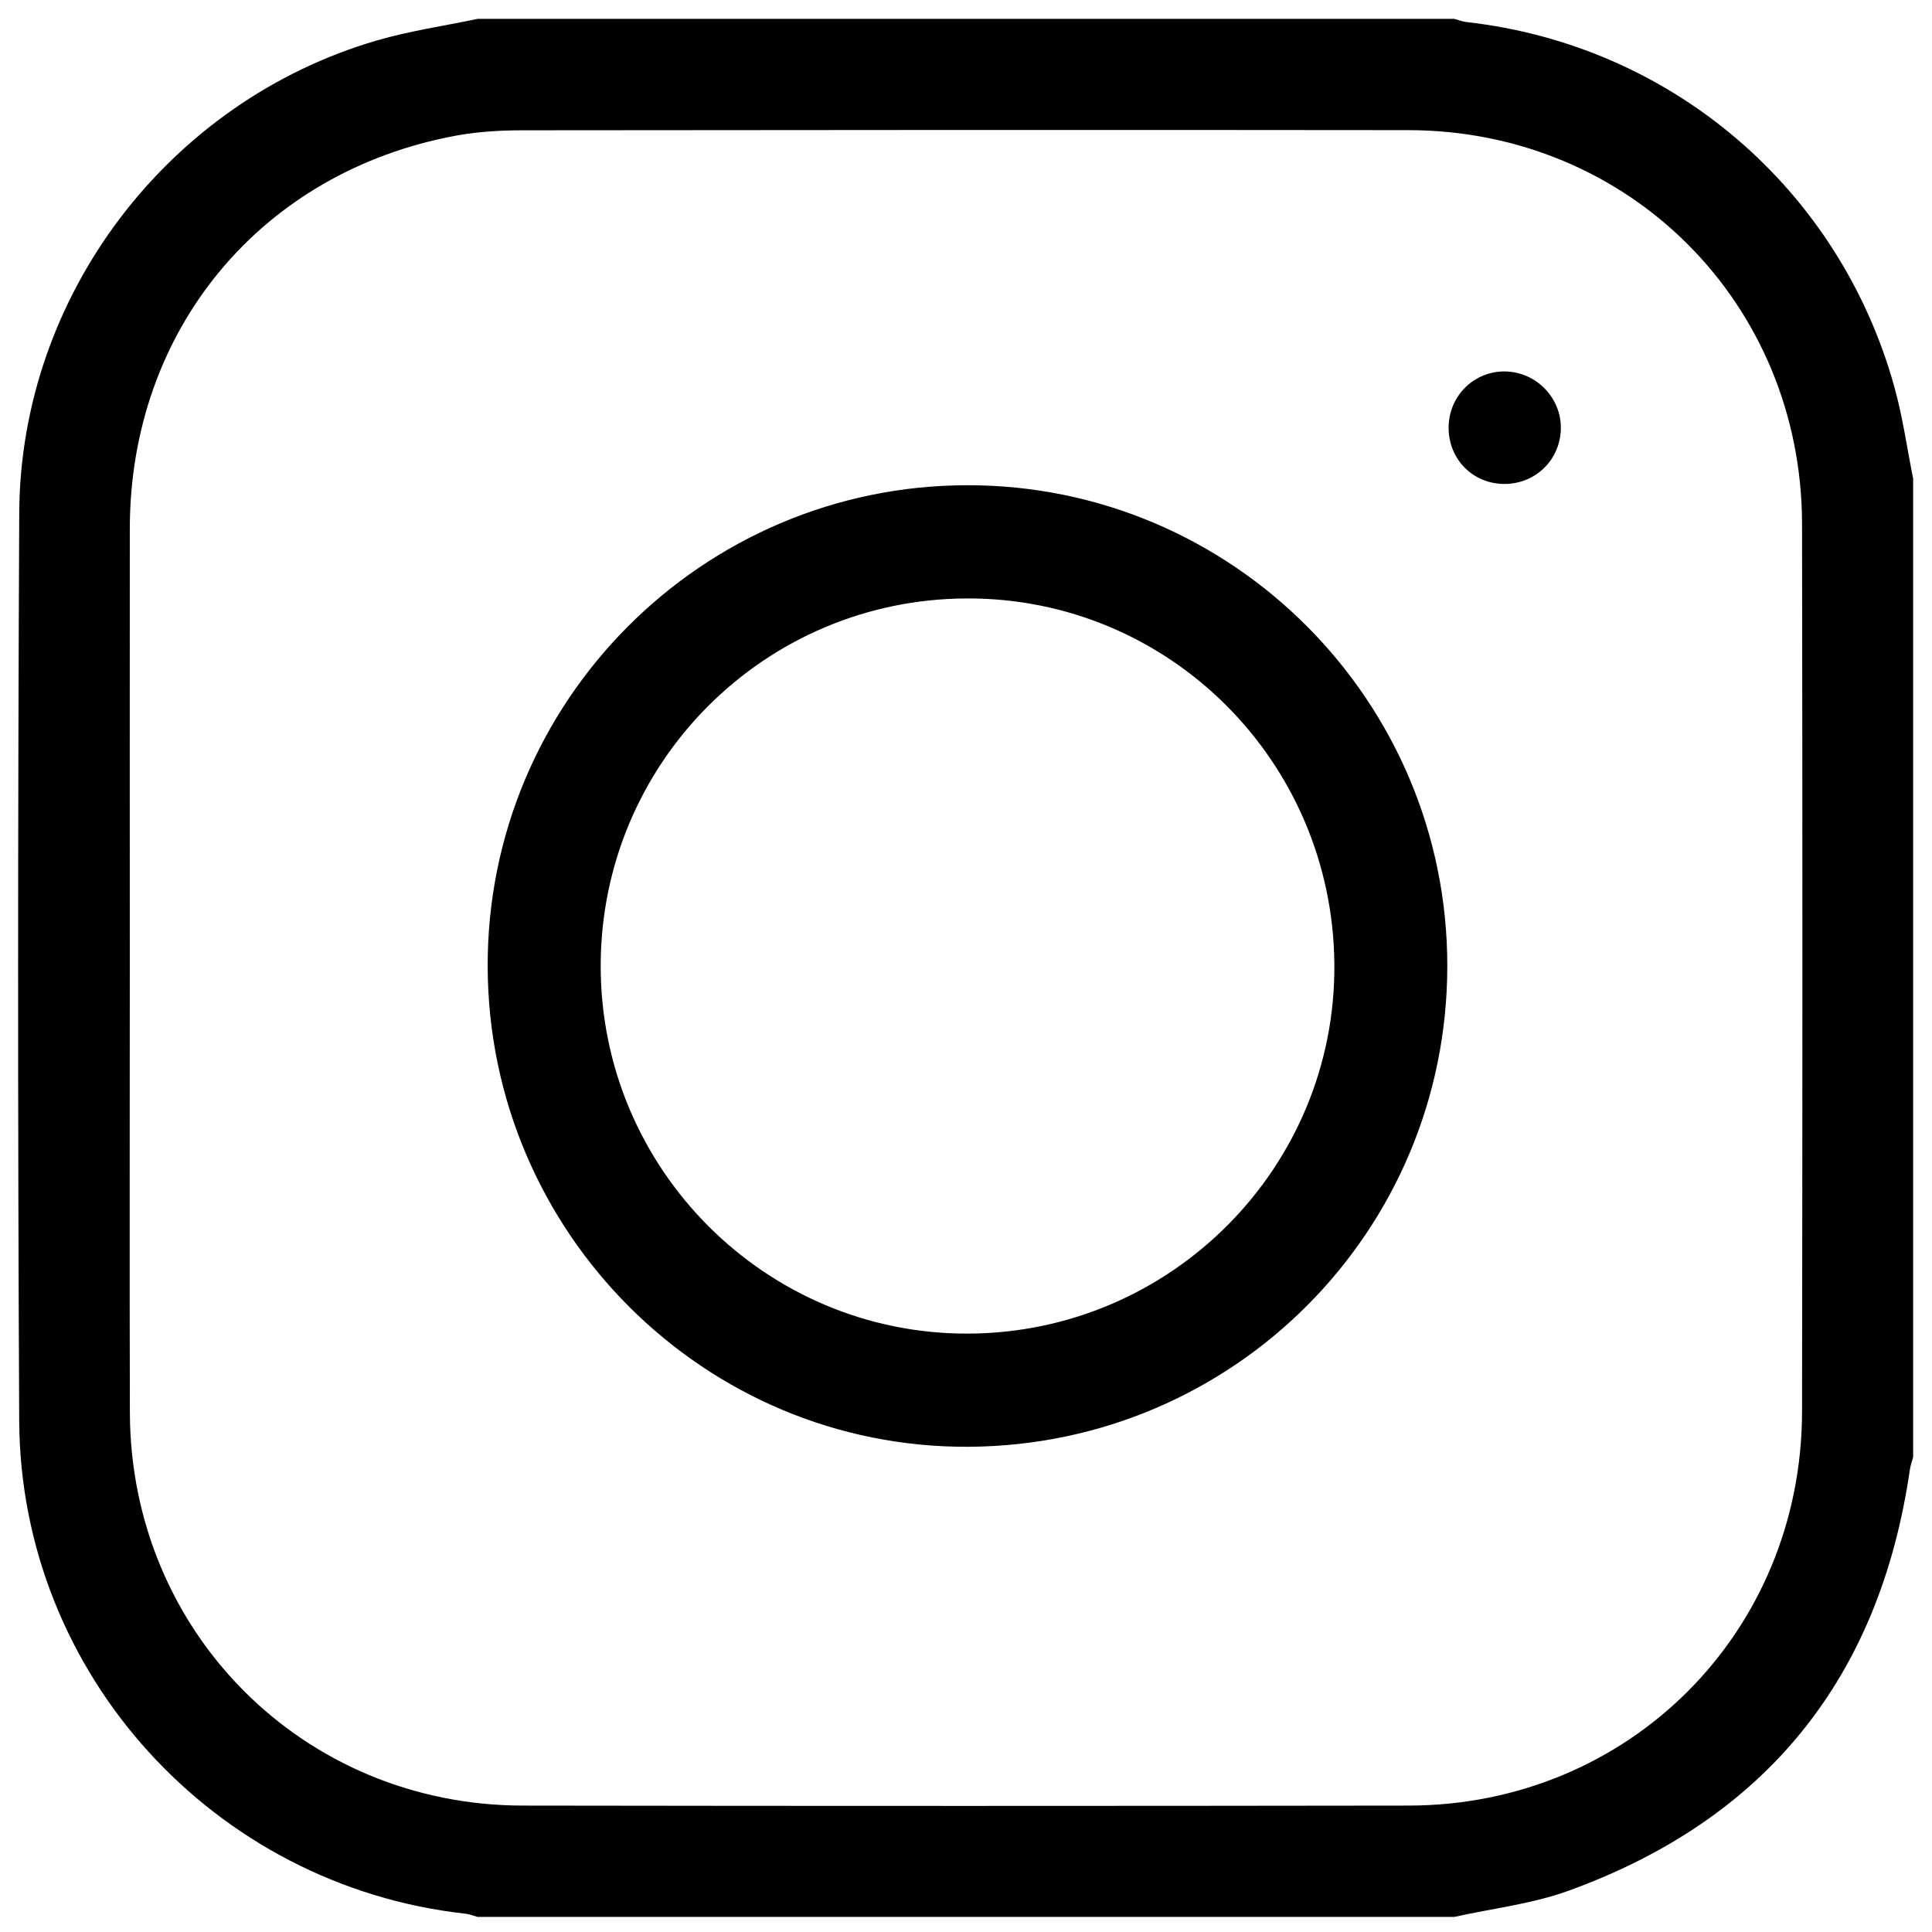
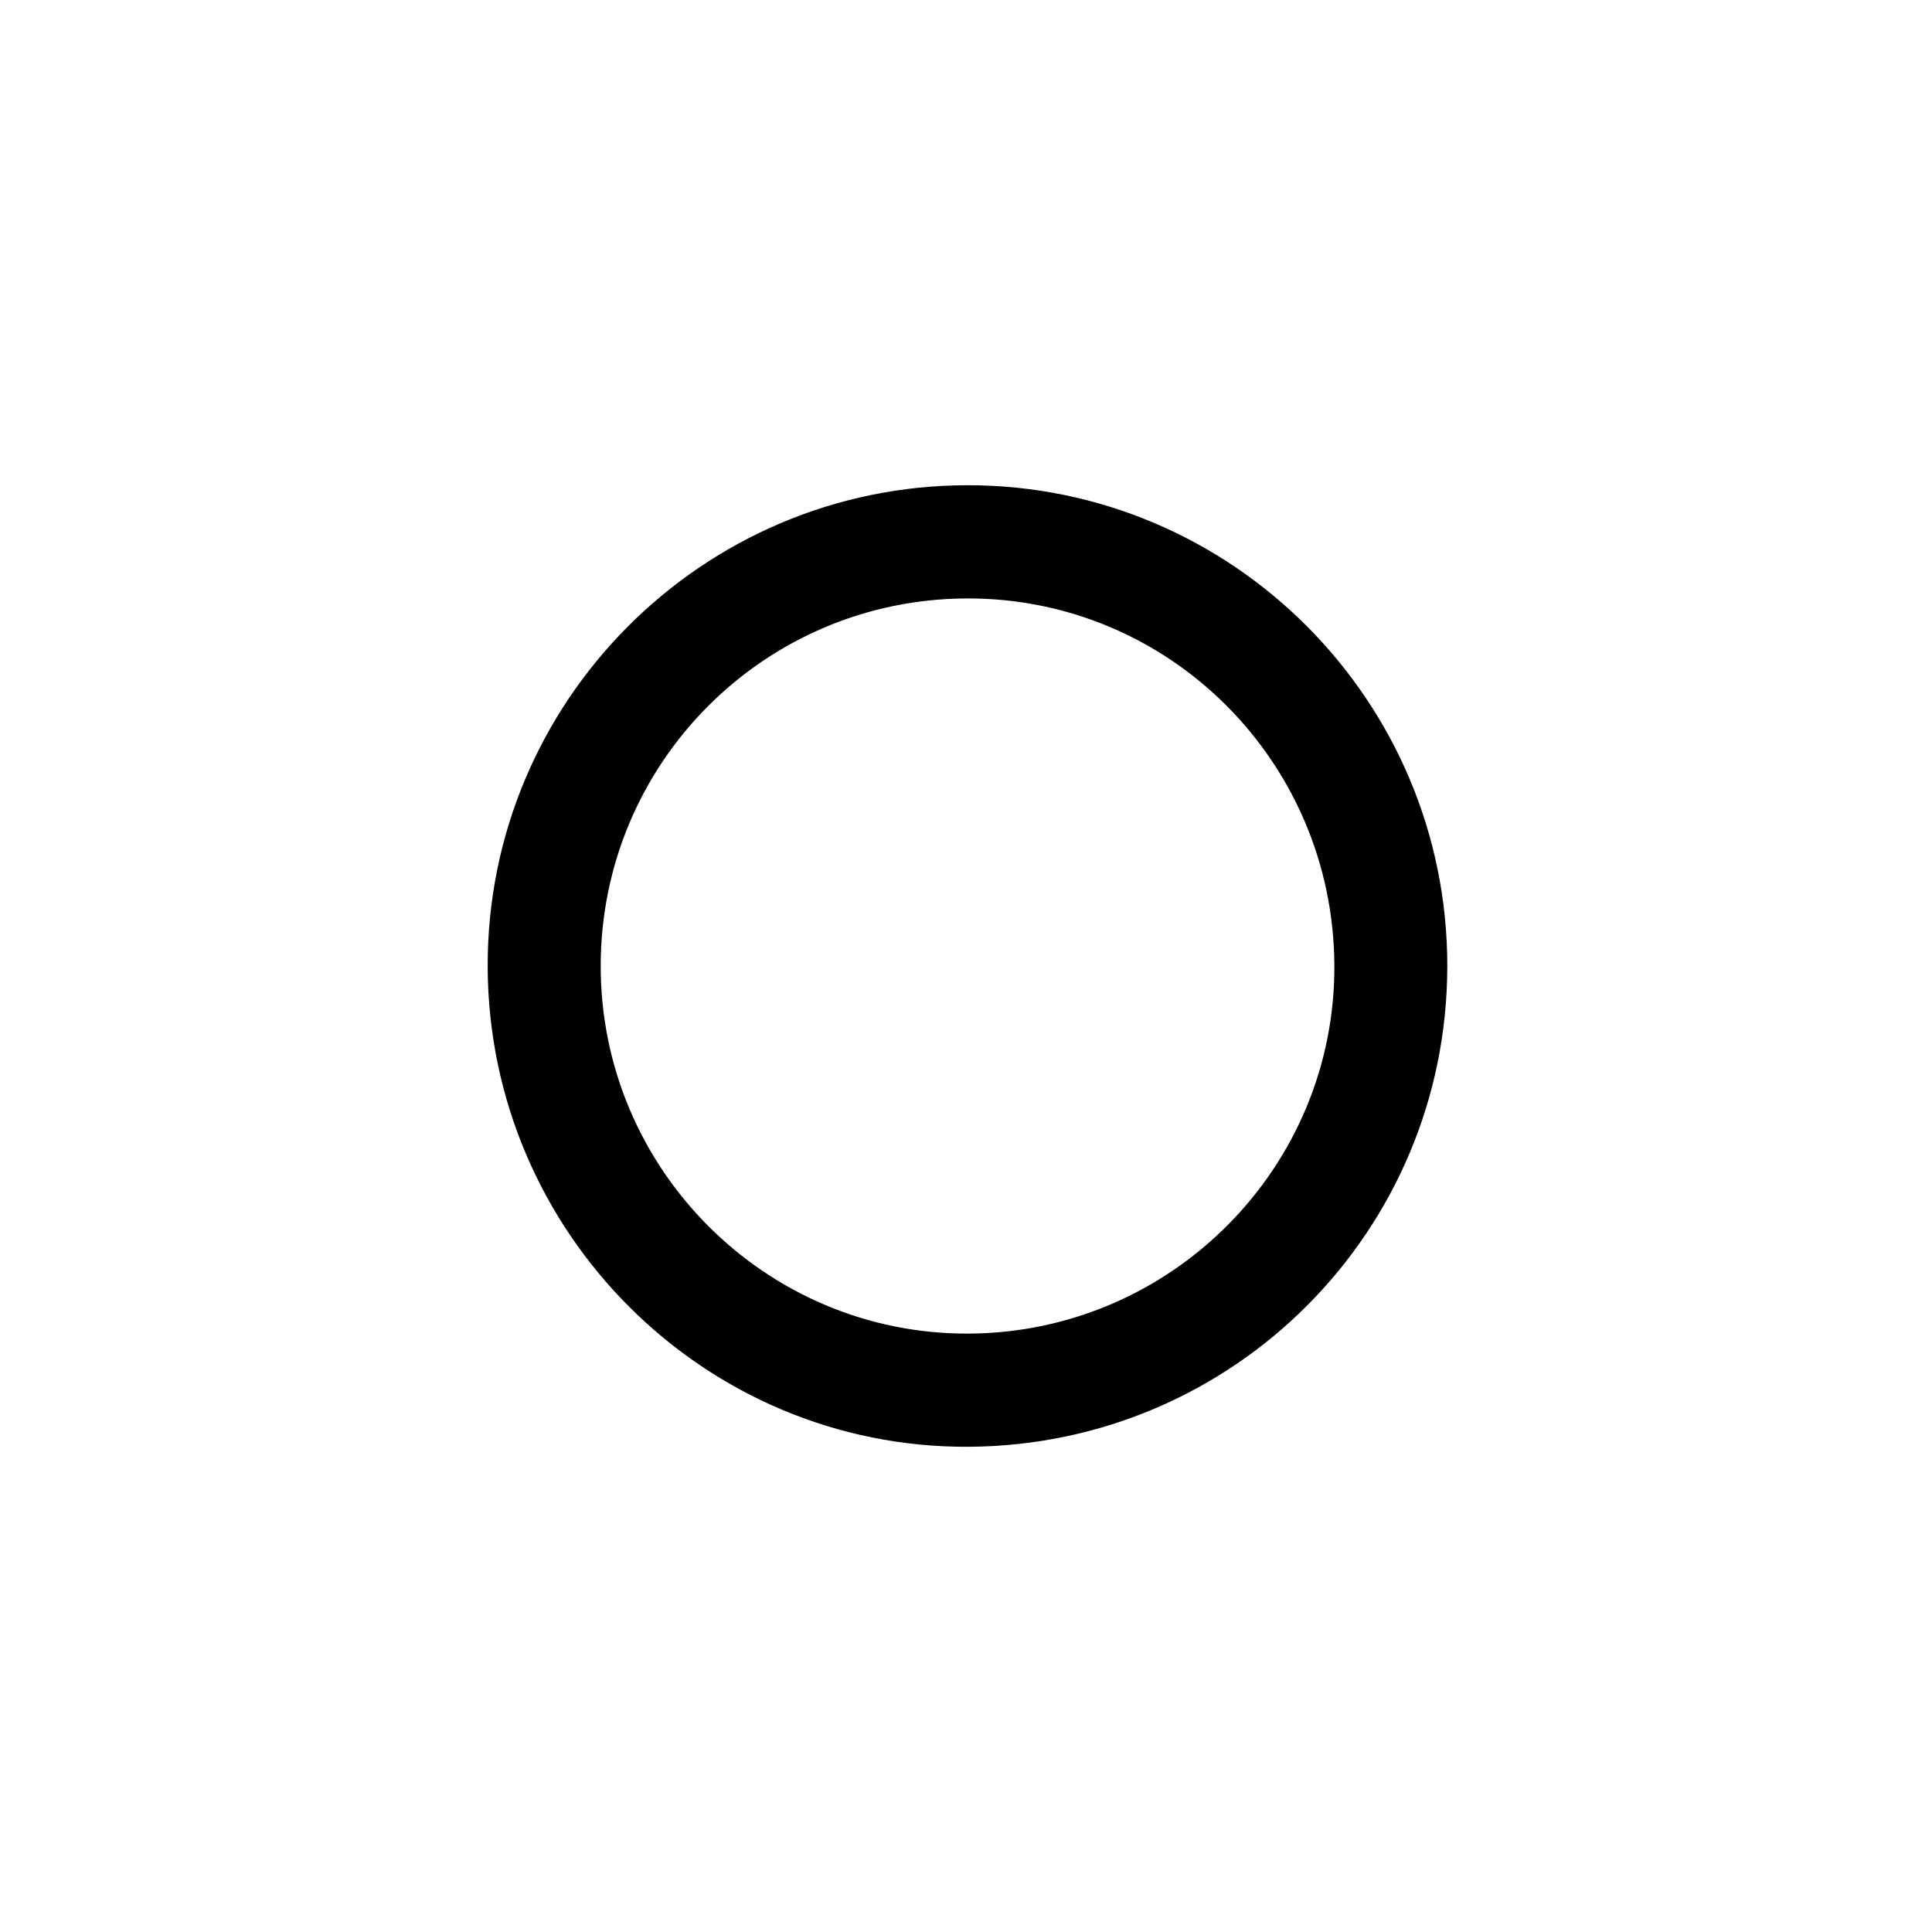
<svg xmlns="http://www.w3.org/2000/svg" version="1.1" id="Layer_1" x="0px" y="0px" viewBox="0 0 512 512" style="enable-background:new 0 0 512 512;" xml:space="preserve">
  <g>
-     <path d="M385.42,508c-86.28,0-172.57,0-258.85,0c-1.08-0.29-2.14-0.73-3.24-0.85C56.68,499.75,5.43,443.6,5.09,376.56   c-0.4-80.2-0.37-160.41,0.01-240.61C5.37,78.3,44.61,26.83,99.88,10.72c8.71-2.54,17.78-3.84,26.69-5.72c86.28,0,172.57,0,258.85,0   c1.08,0.29,2.15,0.72,3.25,0.85c54.28,6.11,98.94,44.18,113.46,97.06c2.15,7.83,3.27,15.94,4.87,23.91c0,86.45,0,172.91,0,259.36   c-0.29,1.08-0.7,2.15-0.86,3.25c-7.99,55.21-38.08,92.61-90.38,111.61C406.08,504.56,395.56,505.74,385.42,508z M34.4,256.02   c0,39.46-0.09,78.91,0.02,118.37c0.17,58.13,45.97,104.02,104.06,104.11c78.27,0.12,156.54,0.11,234.81,0   c58.4-0.07,104.17-45.88,104.27-104.39c0.12-78.42,0.13-156.85,0-235.27c-0.1-58.5-45.88-104.28-104.3-104.35   c-78.27-0.09-156.54-0.05-234.81,0.04c-5.86,0.01-11.8,0.35-17.55,1.41C69.18,45.48,34.44,87.41,34.4,140.1   C34.37,178.74,34.4,217.38,34.4,256.02z" />
    <path d="M129.24,256.19c-0.21-70.27,56.81-127.52,127.09-127.6c70.21-0.08,127.28,57.1,127.22,127.46   C383.5,326.27,327,383.01,256.71,383.41C186.72,383.81,129.45,326.66,129.24,256.19z M256.18,158.59   c-53.69,0.21-96.96,43.66-96.99,97.38c-0.03,53.86,43.76,97.67,97.43,97.45c53.86-0.22,97.42-44.18,97-97.89   C353.19,201.66,309.68,158.37,256.18,158.59z" />
-     <path d="M398.49,128.25c-8.32-0.11-14.7-6.7-14.59-15.1c0.11-8.32,6.81-14.87,15.05-14.71c8.19,0.16,14.85,7.04,14.69,15.18   C413.48,121.93,406.82,128.36,398.49,128.25z" />
  </g>
</svg>